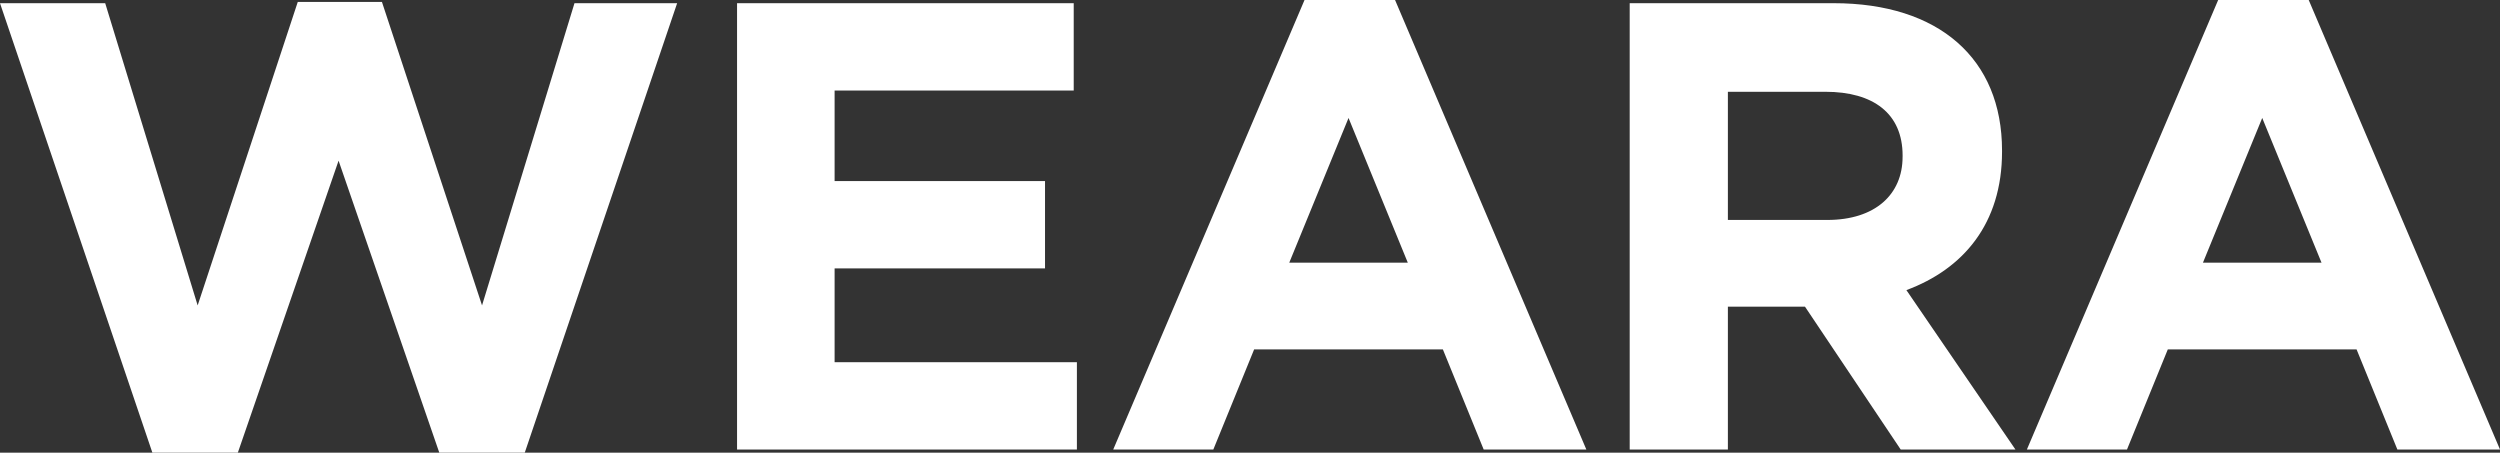
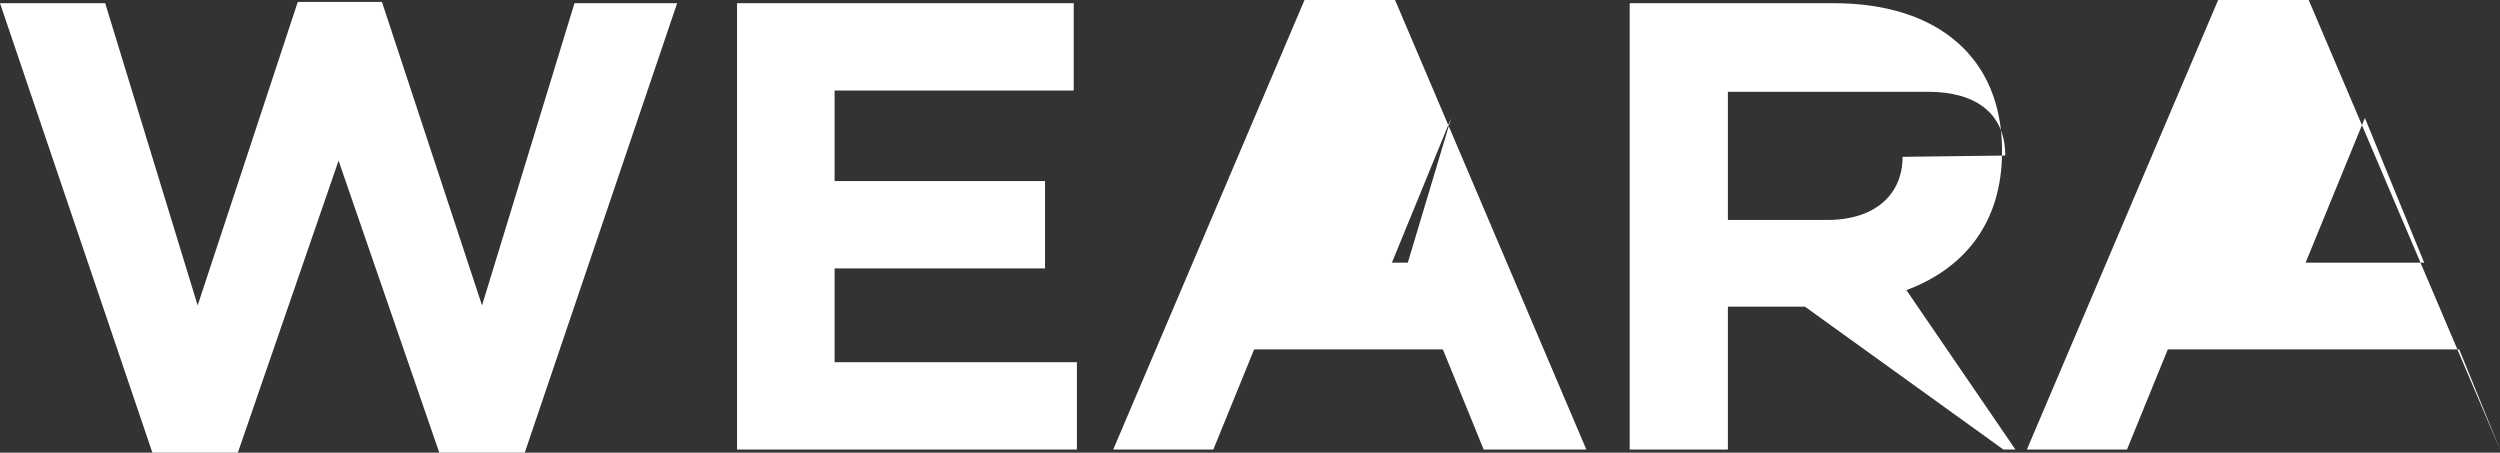
<svg xmlns="http://www.w3.org/2000/svg" width="327.424" height="59.29" viewBox="0 0 327.424 59.29">
  <rect x="0" y="0" width="327.424" height="59.29" fill="#333333" stroke="none" />
-   <path id="パス_344" data-name="パス 344" d="M68.726,234.953H57.536L44.343,196.706,31.148,234.953H19.958L0,176.081H13.778l12.109,39.582L39,175.913H50.021l13.111,39.75L75.24,176.081H88.685Zm27.806-.418V176.081h44.092v11.44H109.308v11.858h27.558v11.44H109.308V223.1h31.733v11.44Zm97.785,0-5.344-13.111H164.254l-5.344,13.111H145.8l25.053-58.872H182.71l25.052,58.872Zm-17.7-43.423-7.765,18.956H184.38Zm72.316,43.423L236.4,215.83H226.3v18.705h-12.86V176.081H240.16c13.779,0,22.046,7.265,22.046,19.289v.167c0,9.437-5.093,15.366-12.526,18.122l14.28,20.876Zm.25-38.5c0-5.512-3.841-8.351-10.1-8.351H226.3v16.785h13.028c6.262,0,9.853-3.34,9.853-8.267Zm64.8,38.5-5.344-13.111H283.916l-5.345,13.111h-13.11l25.052-58.872h11.858l25.053,58.872Zm-17.7-43.423-7.766,18.956h15.532Z" transform="translate(0 -175.663)" fill="#fff" />
+   <path id="パス_344" data-name="パス 344" d="M68.726,234.953H57.536L44.343,196.706,31.148,234.953H19.958L0,176.081H13.778l12.109,39.582L39,175.913H50.021l13.111,39.75L75.24,176.081H88.685Zm27.806-.418V176.081h44.092v11.44H109.308v11.858h27.558v11.44H109.308V223.1h31.733v11.44Zm97.785,0-5.344-13.111H164.254l-5.344,13.111H145.8l25.053-58.872H182.71l25.052,58.872m-17.7-43.423-7.765,18.956H184.38Zm72.316,43.423L236.4,215.83H226.3v18.705h-12.86V176.081H240.16c13.779,0,22.046,7.265,22.046,19.289v.167c0,9.437-5.093,15.366-12.526,18.122l14.28,20.876Zm.25-38.5c0-5.512-3.841-8.351-10.1-8.351H226.3v16.785h13.028c6.262,0,9.853-3.34,9.853-8.267Zm64.8,38.5-5.344-13.111H283.916l-5.345,13.111h-13.11l25.052-58.872h11.858l25.053,58.872Zm-17.7-43.423-7.766,18.956h15.532Z" transform="translate(0 -175.663)" fill="#fff" />
</svg>